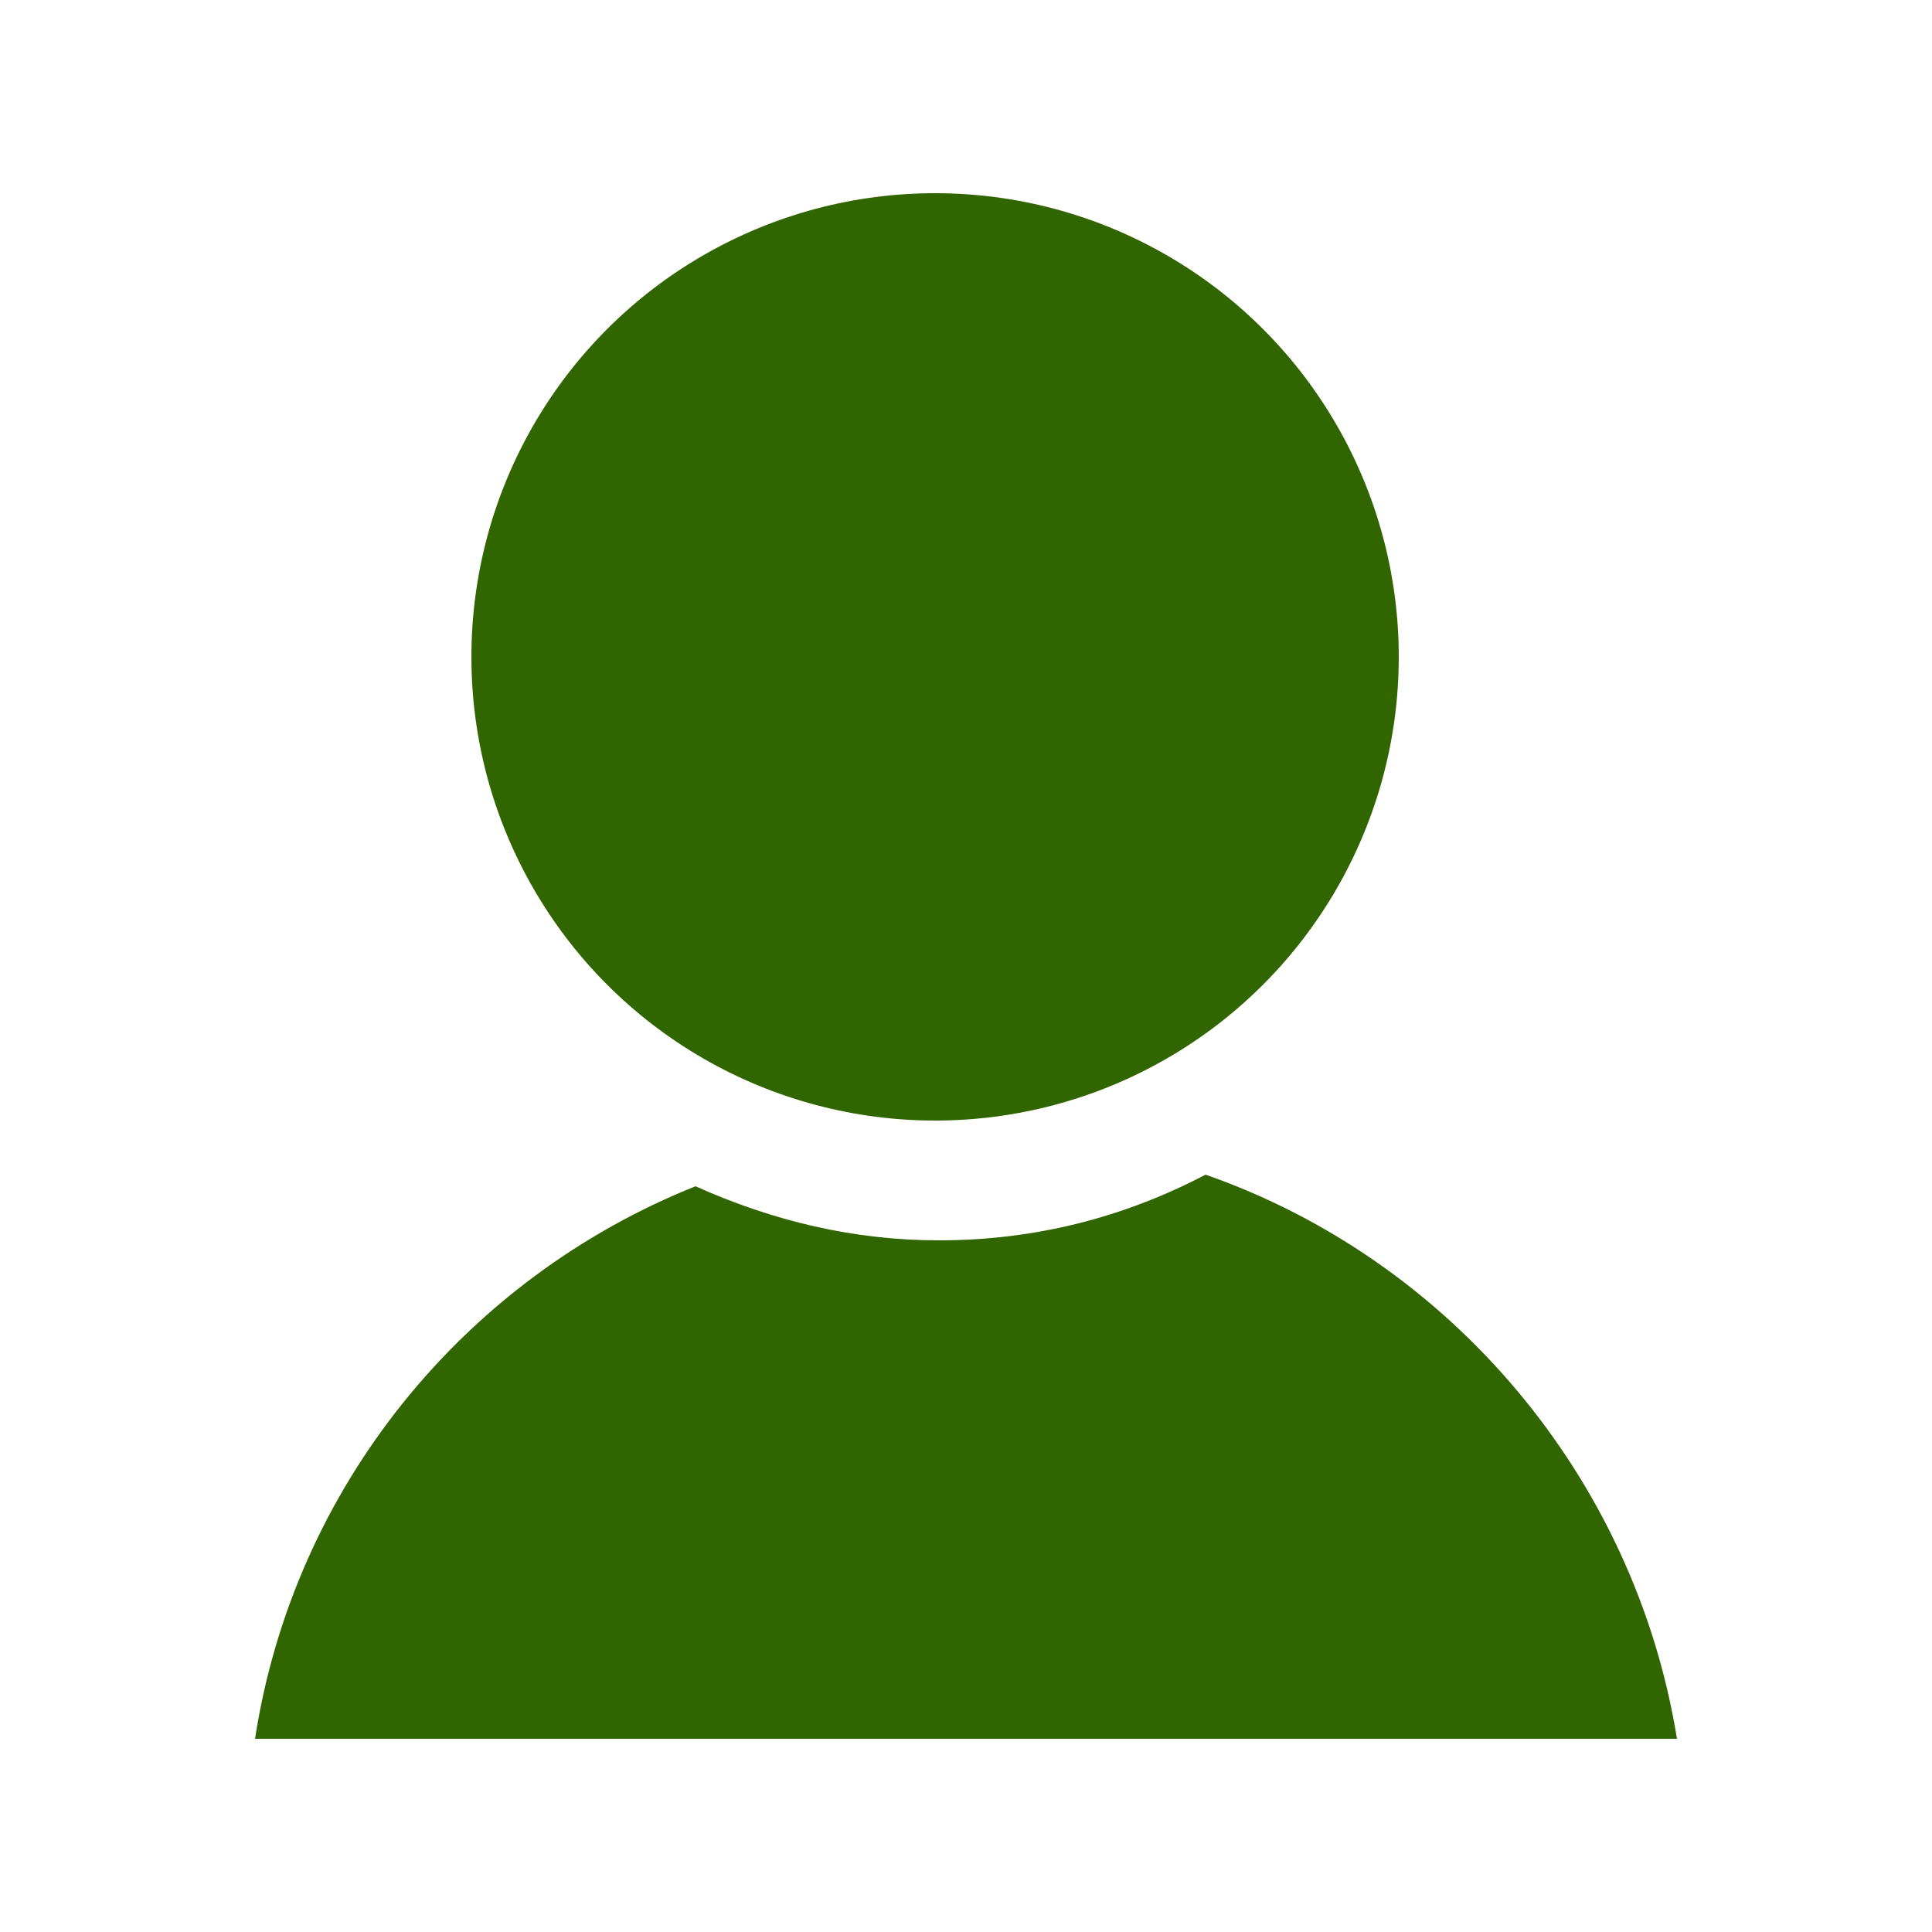
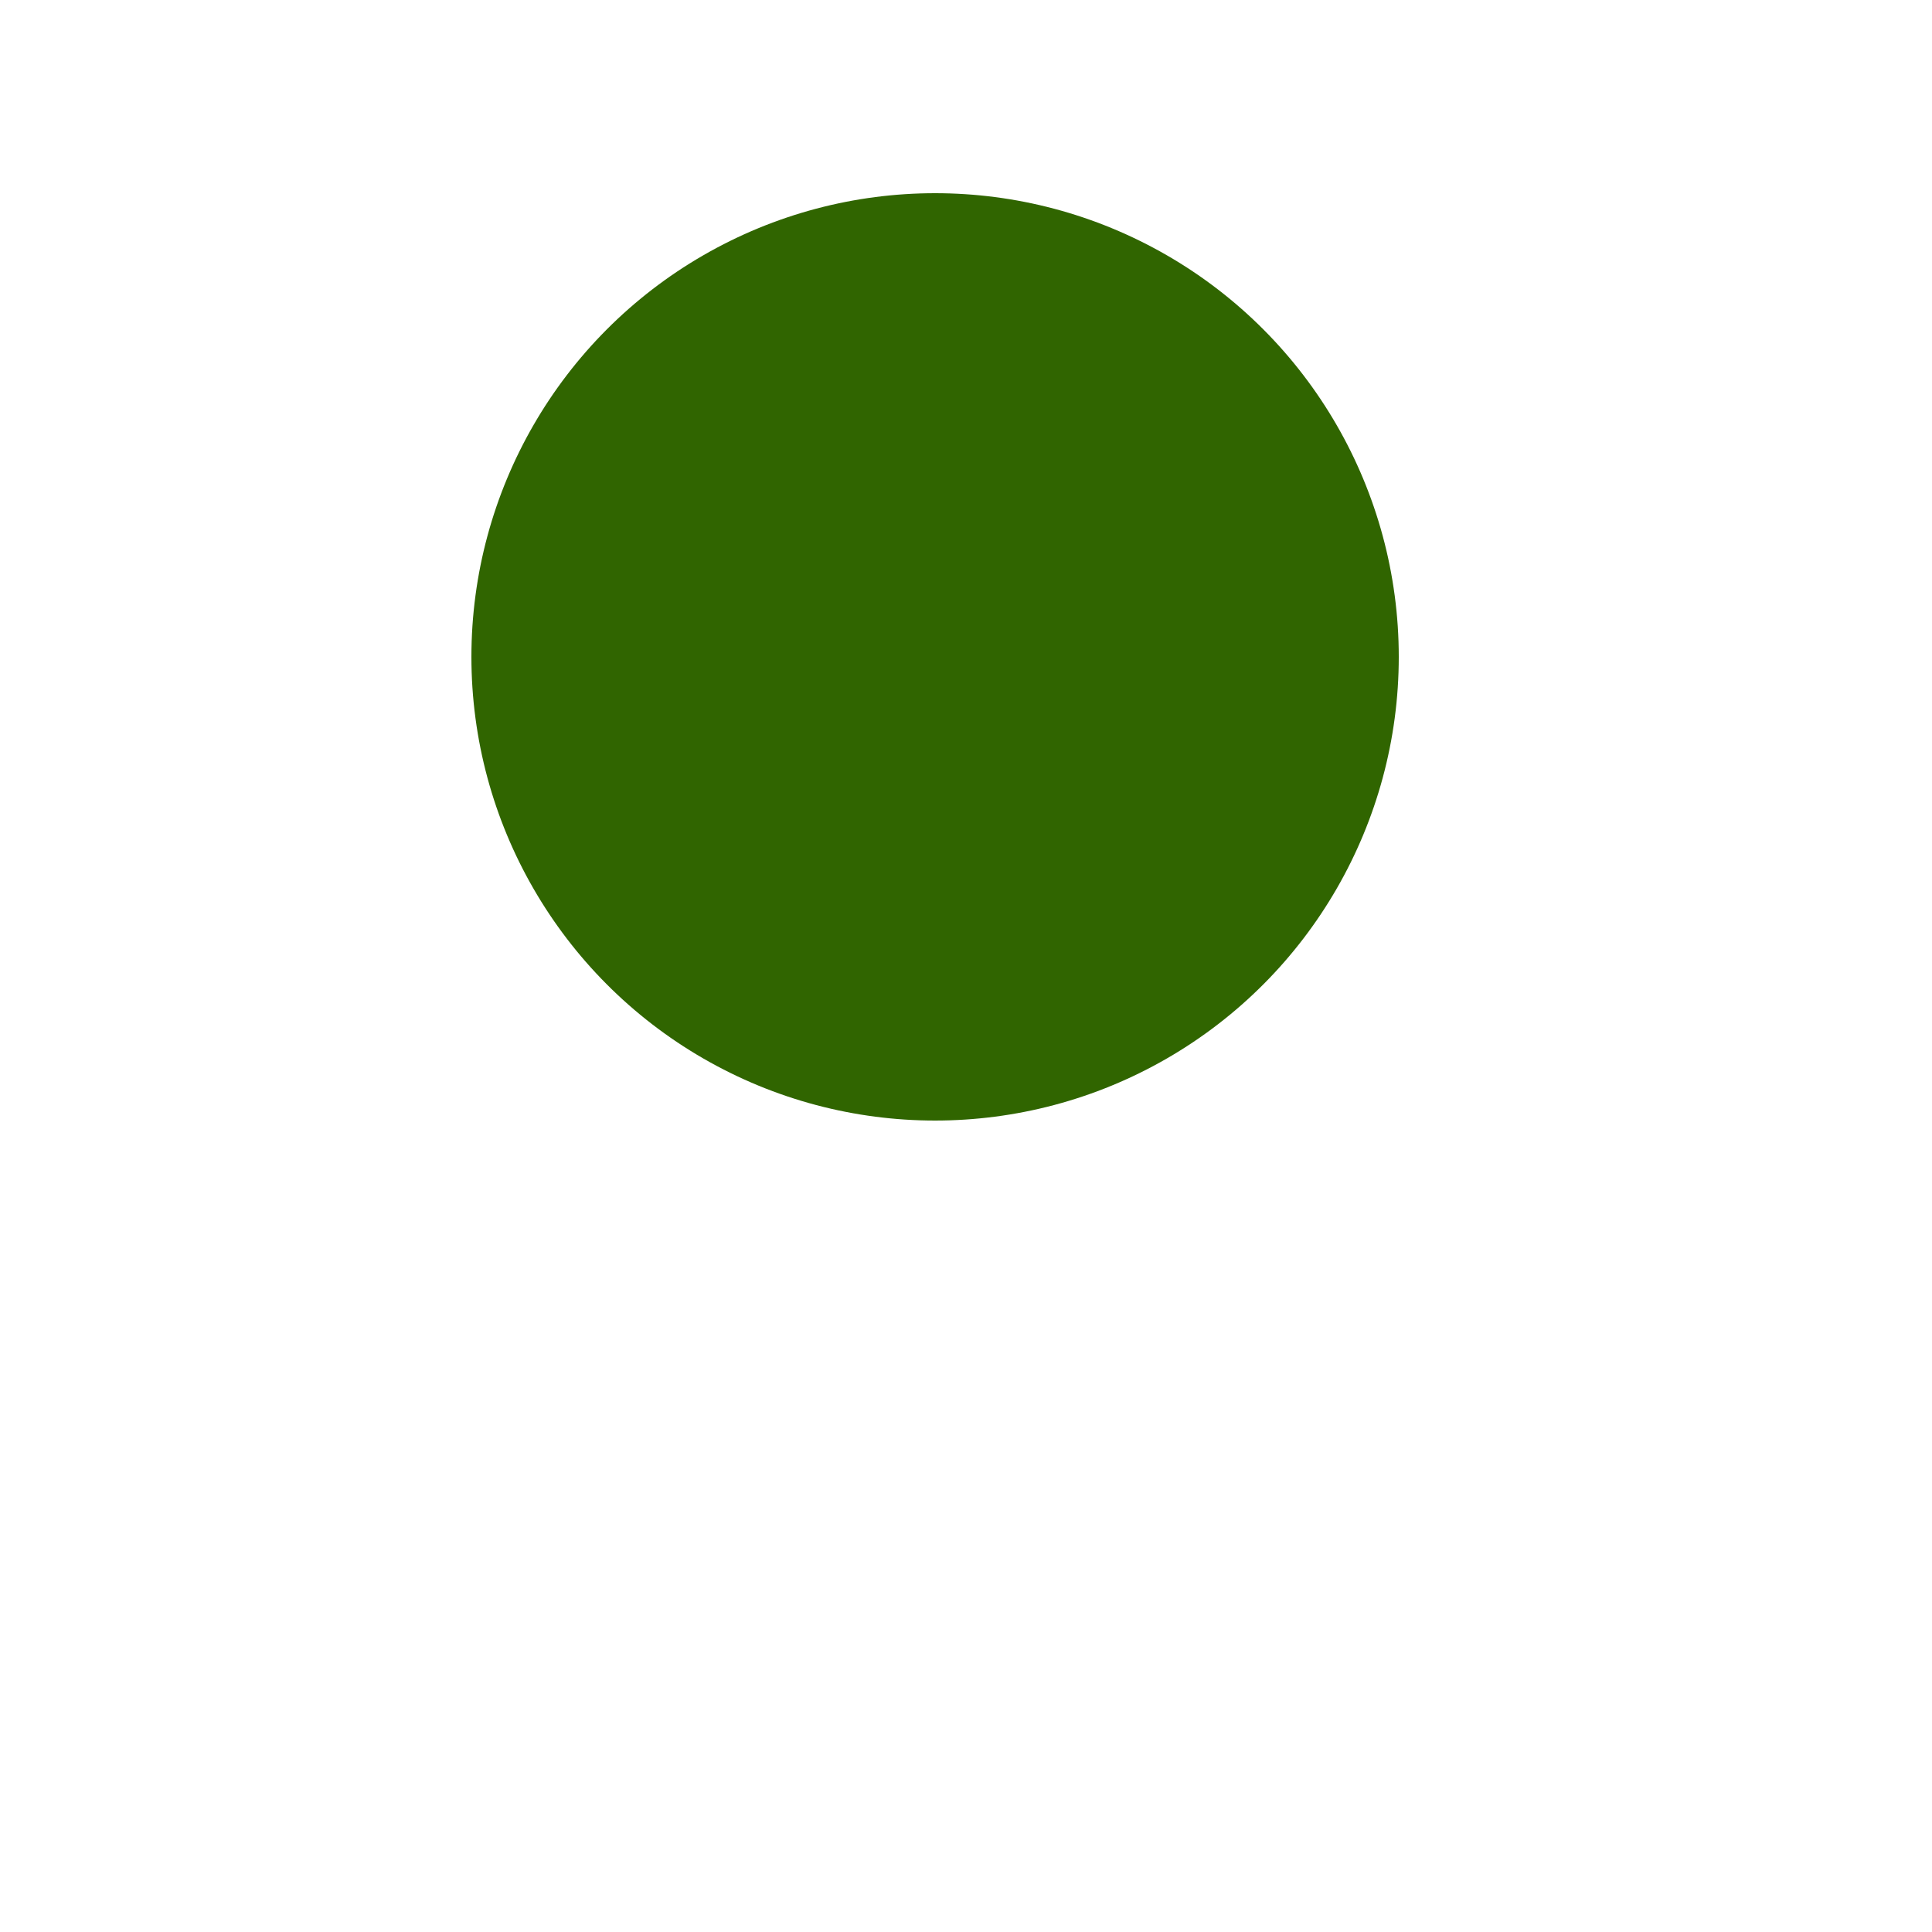
<svg xmlns="http://www.w3.org/2000/svg" version="1.0" id="Layer_1" x="0px" y="0px" viewBox="0 0 50 50" fill="#306500" enable-background="new 0 0 50 50" xml:space="preserve">
  <circle cx="24.2" cy="17" r="12" />
-   <path d="M43.4,45c-1.1-6.8-5.9-12.4-12.2-14.6c-2.1,1.1-4.4,1.7-6.9,1.7c-2.2,0-4.3-0.5-6.3-1.4  C12,33.1,7.6,38.5,6.6,45H43.4z" />
</svg>